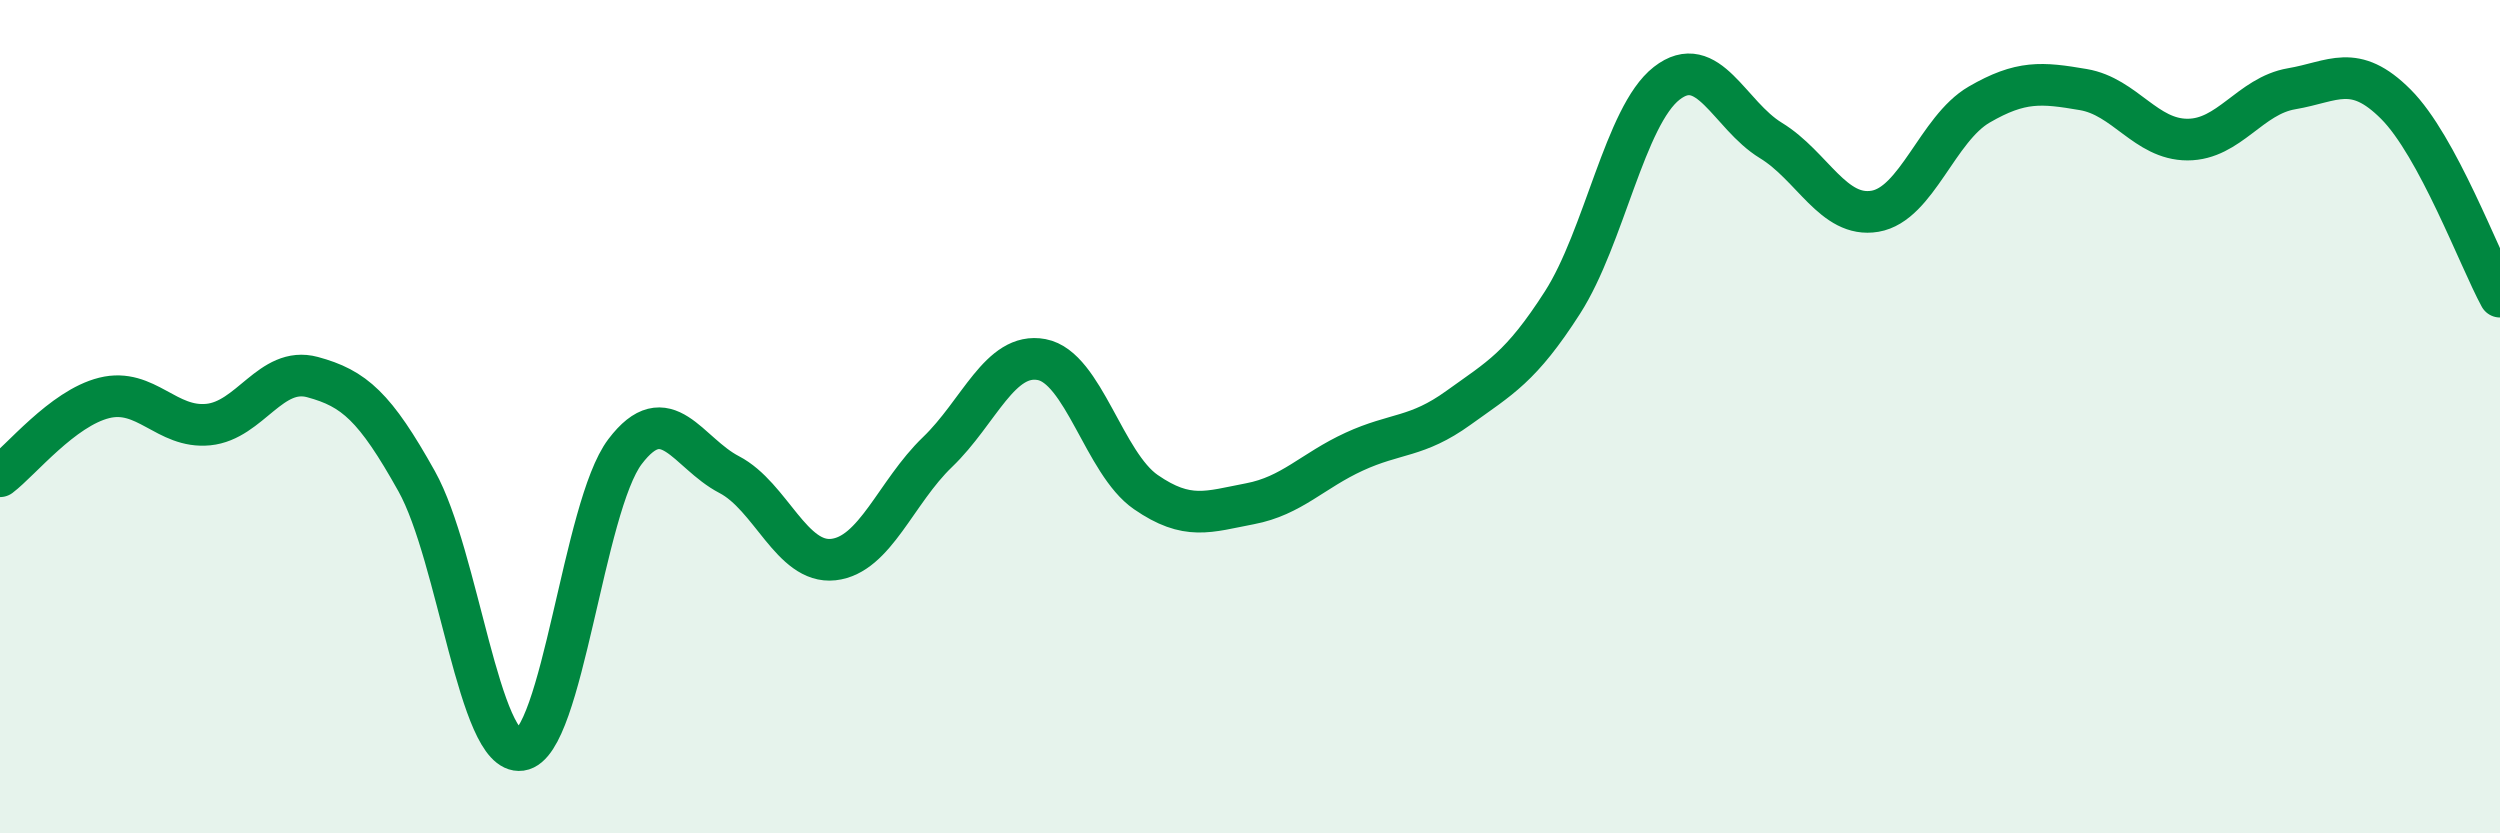
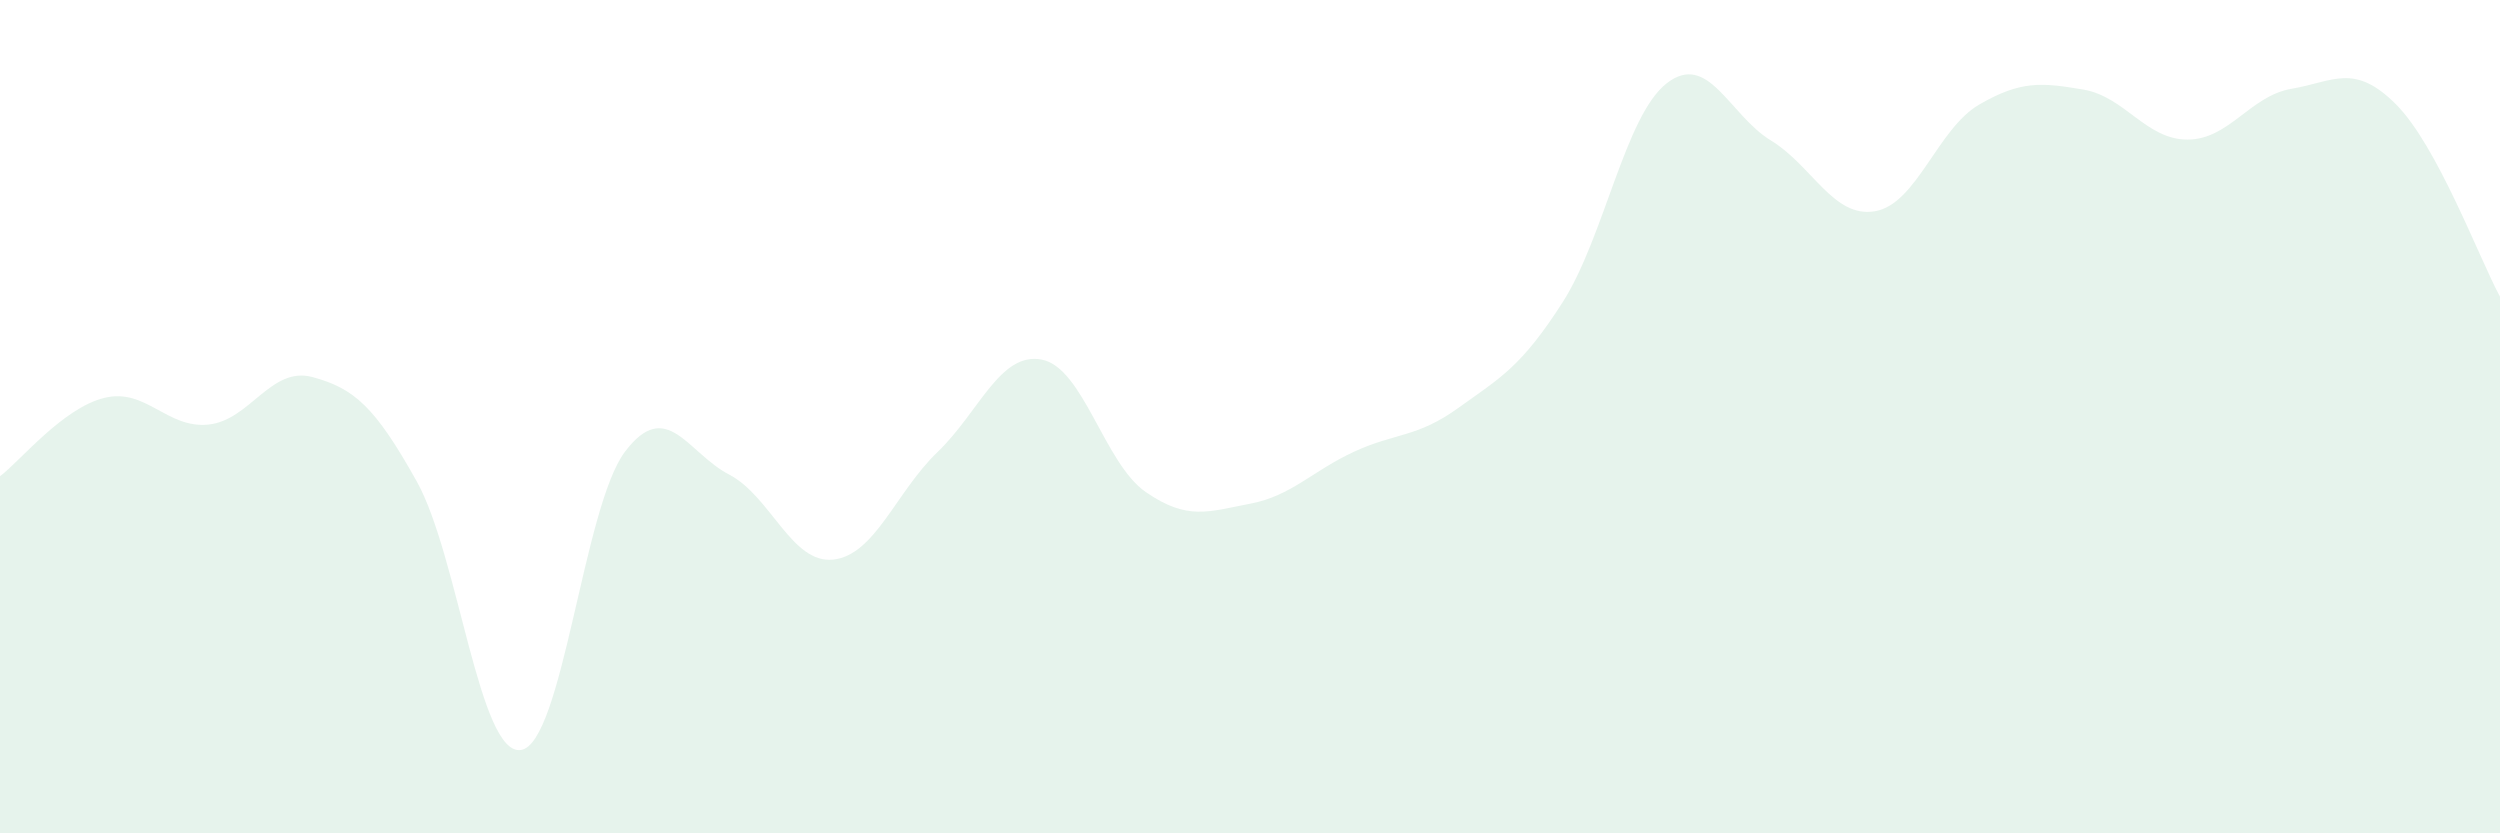
<svg xmlns="http://www.w3.org/2000/svg" width="60" height="20" viewBox="0 0 60 20">
  <path d="M 0,11.43 C 0.5,11.05 1.5,9.8 2.5,9.55 C 3.5,9.3 4,10.29 5,10.19 C 6,10.09 6.5,8.78 7.5,9.05 C 8.5,9.32 9,9.76 10,11.55 C 11,13.34 11.5,18.14 12.5,18 C 13.5,17.86 14,12.16 15,10.84 C 16,9.52 16.5,10.87 17.5,11.39 C 18.5,11.91 19,13.54 20,13.43 C 21,13.32 21.5,11.81 22.5,10.85 C 23.5,9.89 24,8.44 25,8.63 C 26,8.82 26.5,11.12 27.5,11.81 C 28.5,12.5 29,12.28 30,12.09 C 31,11.9 31.5,11.3 32.5,10.84 C 33.5,10.38 34,10.51 35,9.79 C 36,9.07 36.5,8.82 37.5,7.26 C 38.5,5.7 39,2.78 40,2 C 41,1.22 41.5,2.76 42.5,3.37 C 43.5,3.98 44,5.24 45,5.07 C 46,4.9 46.5,3.09 47.5,2.51 C 48.5,1.93 49,1.98 50,2.15 C 51,2.32 51.5,3.35 52.5,3.35 C 53.5,3.35 54,2.3 55,2.13 C 56,1.96 56.5,1.5 57.5,2.5 C 58.5,3.5 59.5,6.2 60,7.12L60 20L0 20Z" fill="#008740" opacity="0.1" stroke-linecap="round" stroke-linejoin="round" />
-   <path d="M 0,11.43 C 0.5,11.05 1.5,9.8 2.5,9.55 C 3.5,9.3 4,10.29 5,10.19 C 6,10.09 6.5,8.78 7.5,9.05 C 8.5,9.32 9,9.76 10,11.55 C 11,13.34 11.5,18.14 12.5,18 C 13.5,17.86 14,12.16 15,10.84 C 16,9.52 16.5,10.87 17.5,11.39 C 18.5,11.91 19,13.54 20,13.43 C 21,13.32 21.5,11.81 22.5,10.85 C 23.5,9.89 24,8.44 25,8.63 C 26,8.82 26.5,11.12 27.5,11.81 C 28.5,12.5 29,12.28 30,12.09 C 31,11.9 31.5,11.3 32.5,10.84 C 33.5,10.38 34,10.51 35,9.79 C 36,9.07 36.5,8.82 37.5,7.26 C 38.5,5.7 39,2.78 40,2 C 41,1.22 41.5,2.76 42.5,3.37 C 43.5,3.98 44,5.24 45,5.07 C 46,4.9 46.5,3.09 47.5,2.51 C 48.5,1.93 49,1.98 50,2.15 C 51,2.32 51.5,3.35 52.5,3.35 C 53.5,3.35 54,2.3 55,2.13 C 56,1.96 56.5,1.5 57.5,2.5 C 58.5,3.5 59.5,6.2 60,7.12" stroke="#008740" stroke-width="1" fill="none" stroke-linecap="round" stroke-linejoin="round" />
</svg>